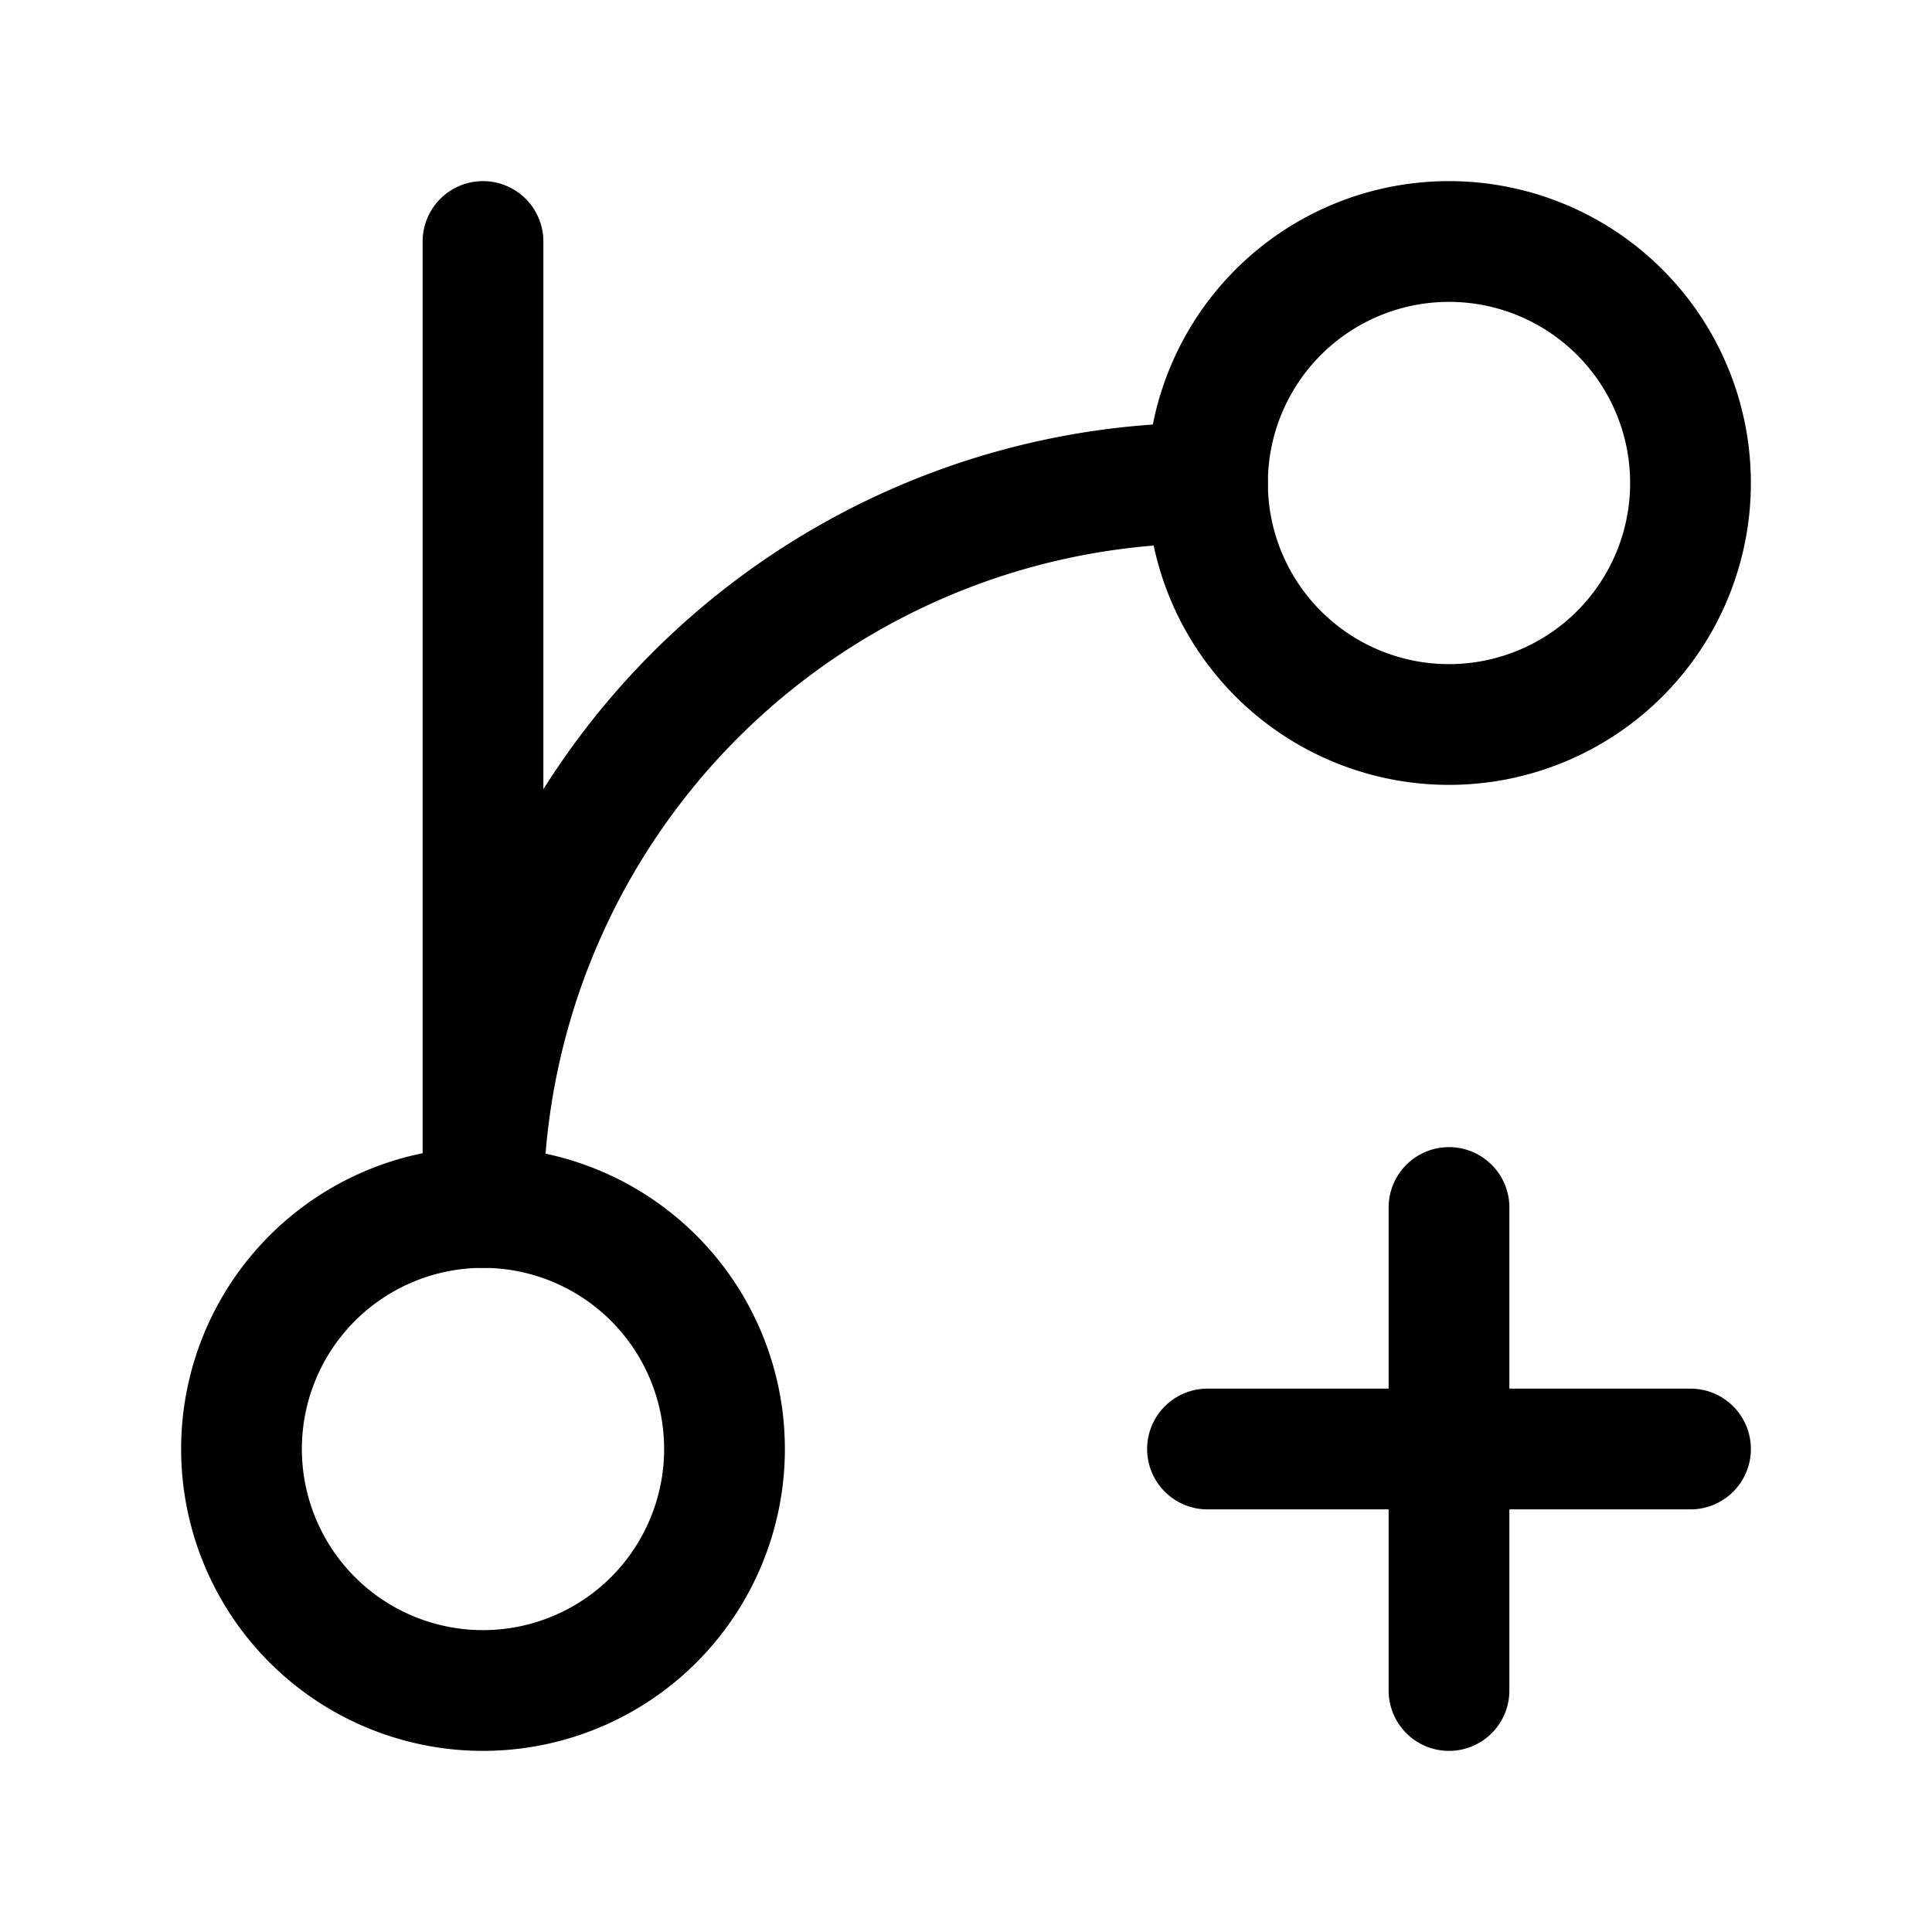
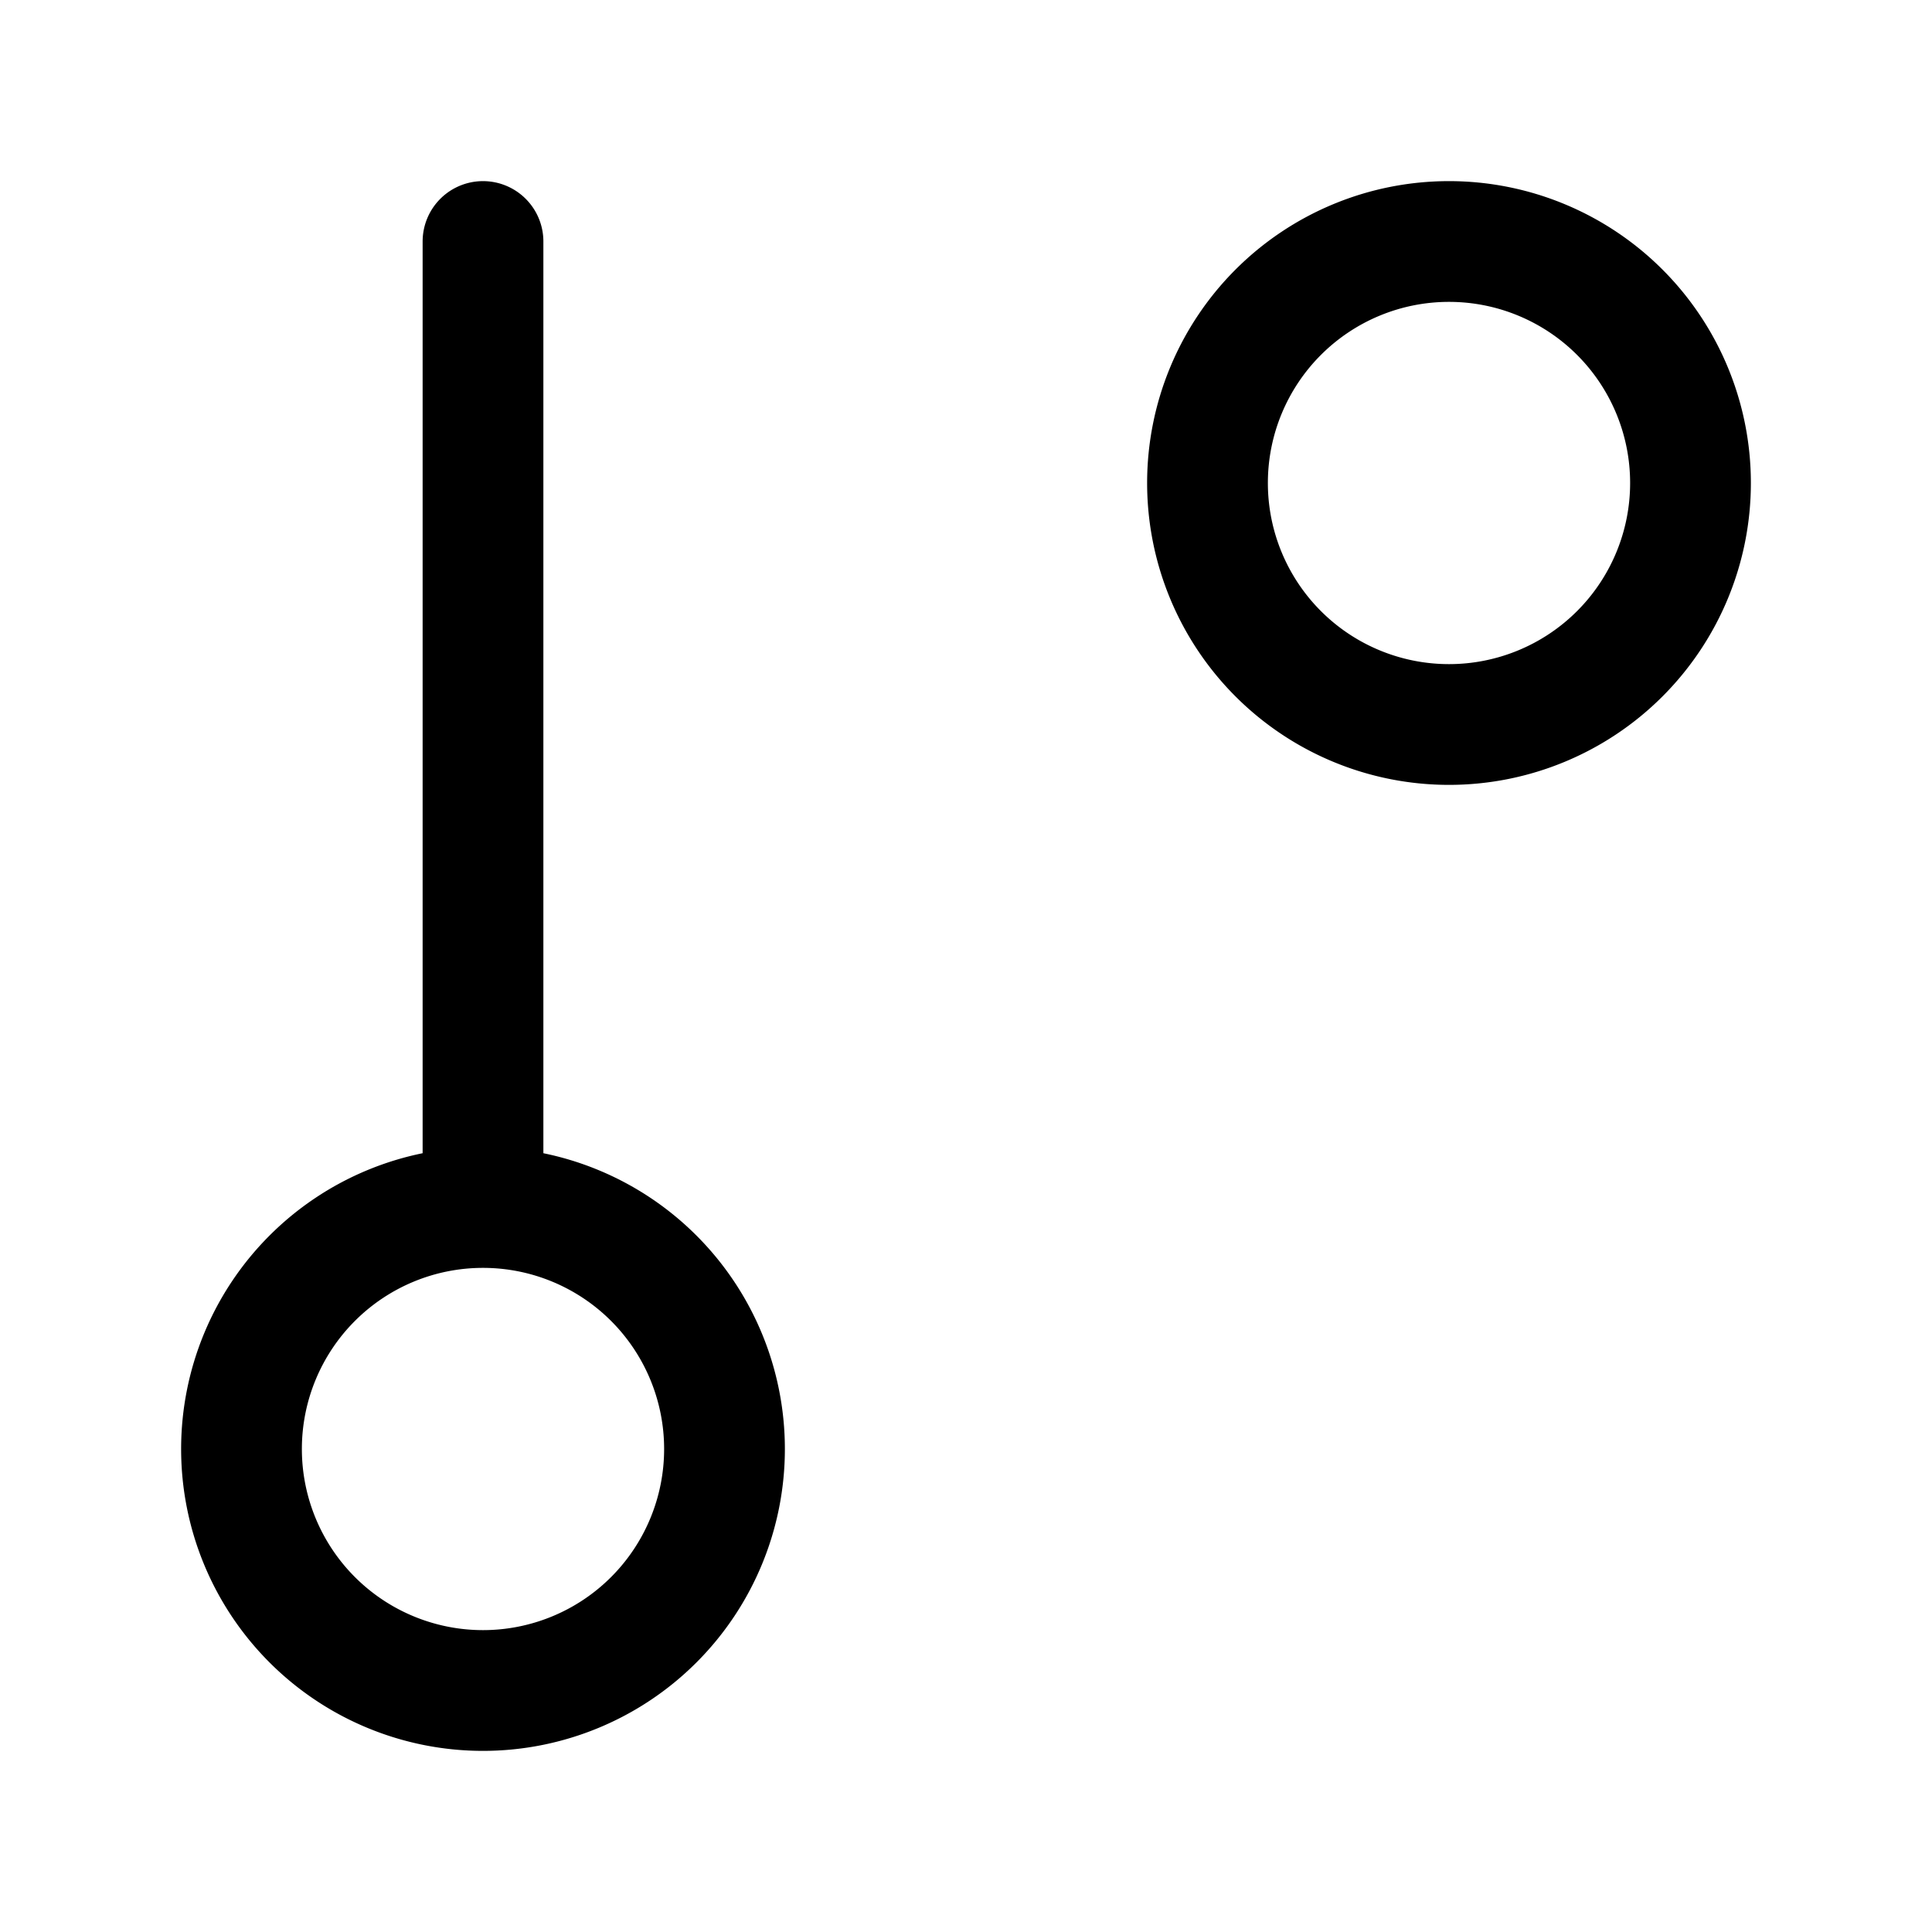
<svg xmlns="http://www.w3.org/2000/svg" width="24" height="24" fill="none" stroke="currentColor" stroke-linecap="round" stroke-linejoin="round" stroke-width="1.5" viewBox="0 0 24 24">
  <path d="M6 3v12M18 9a3 3 0 1 0 0-6 3 3 0 0 0 0 6M6 21a3 3 0 1 0 0-6 3 3 0 0 0 0 6" />
-   <path d="M15 6a9 9 0 0 0-9 9M18 15v6M21 18h-6" />
</svg>